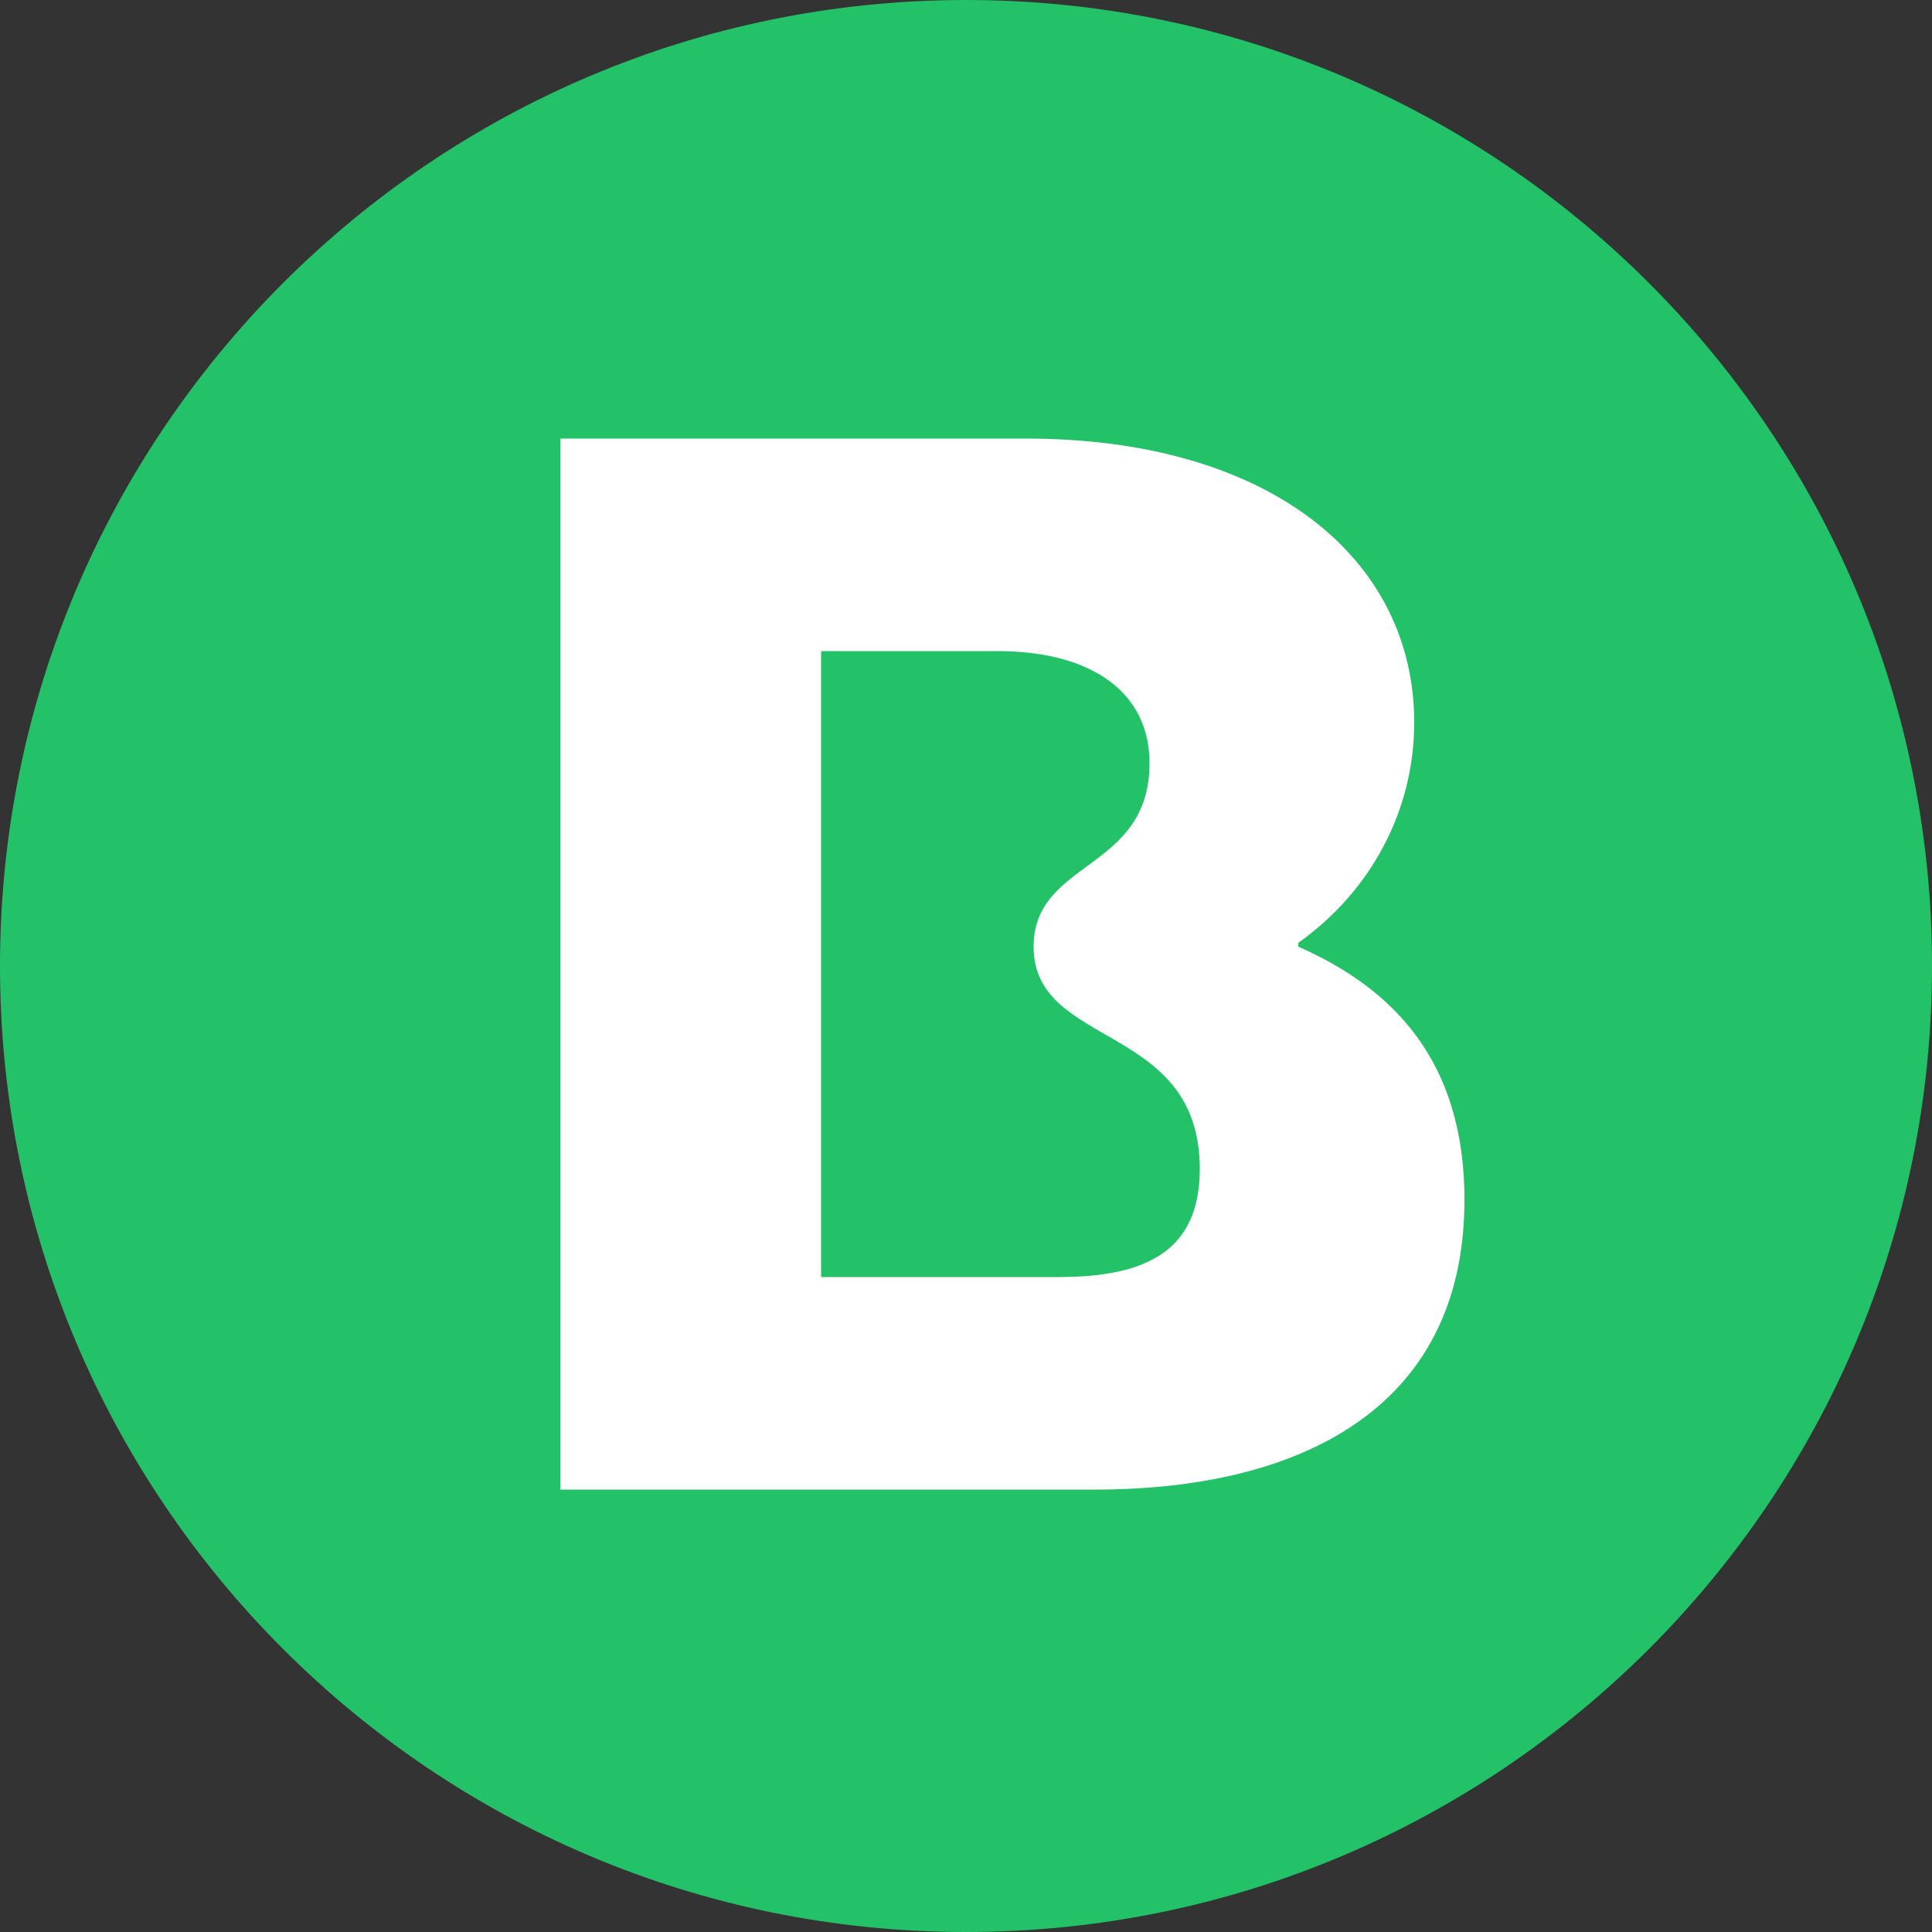
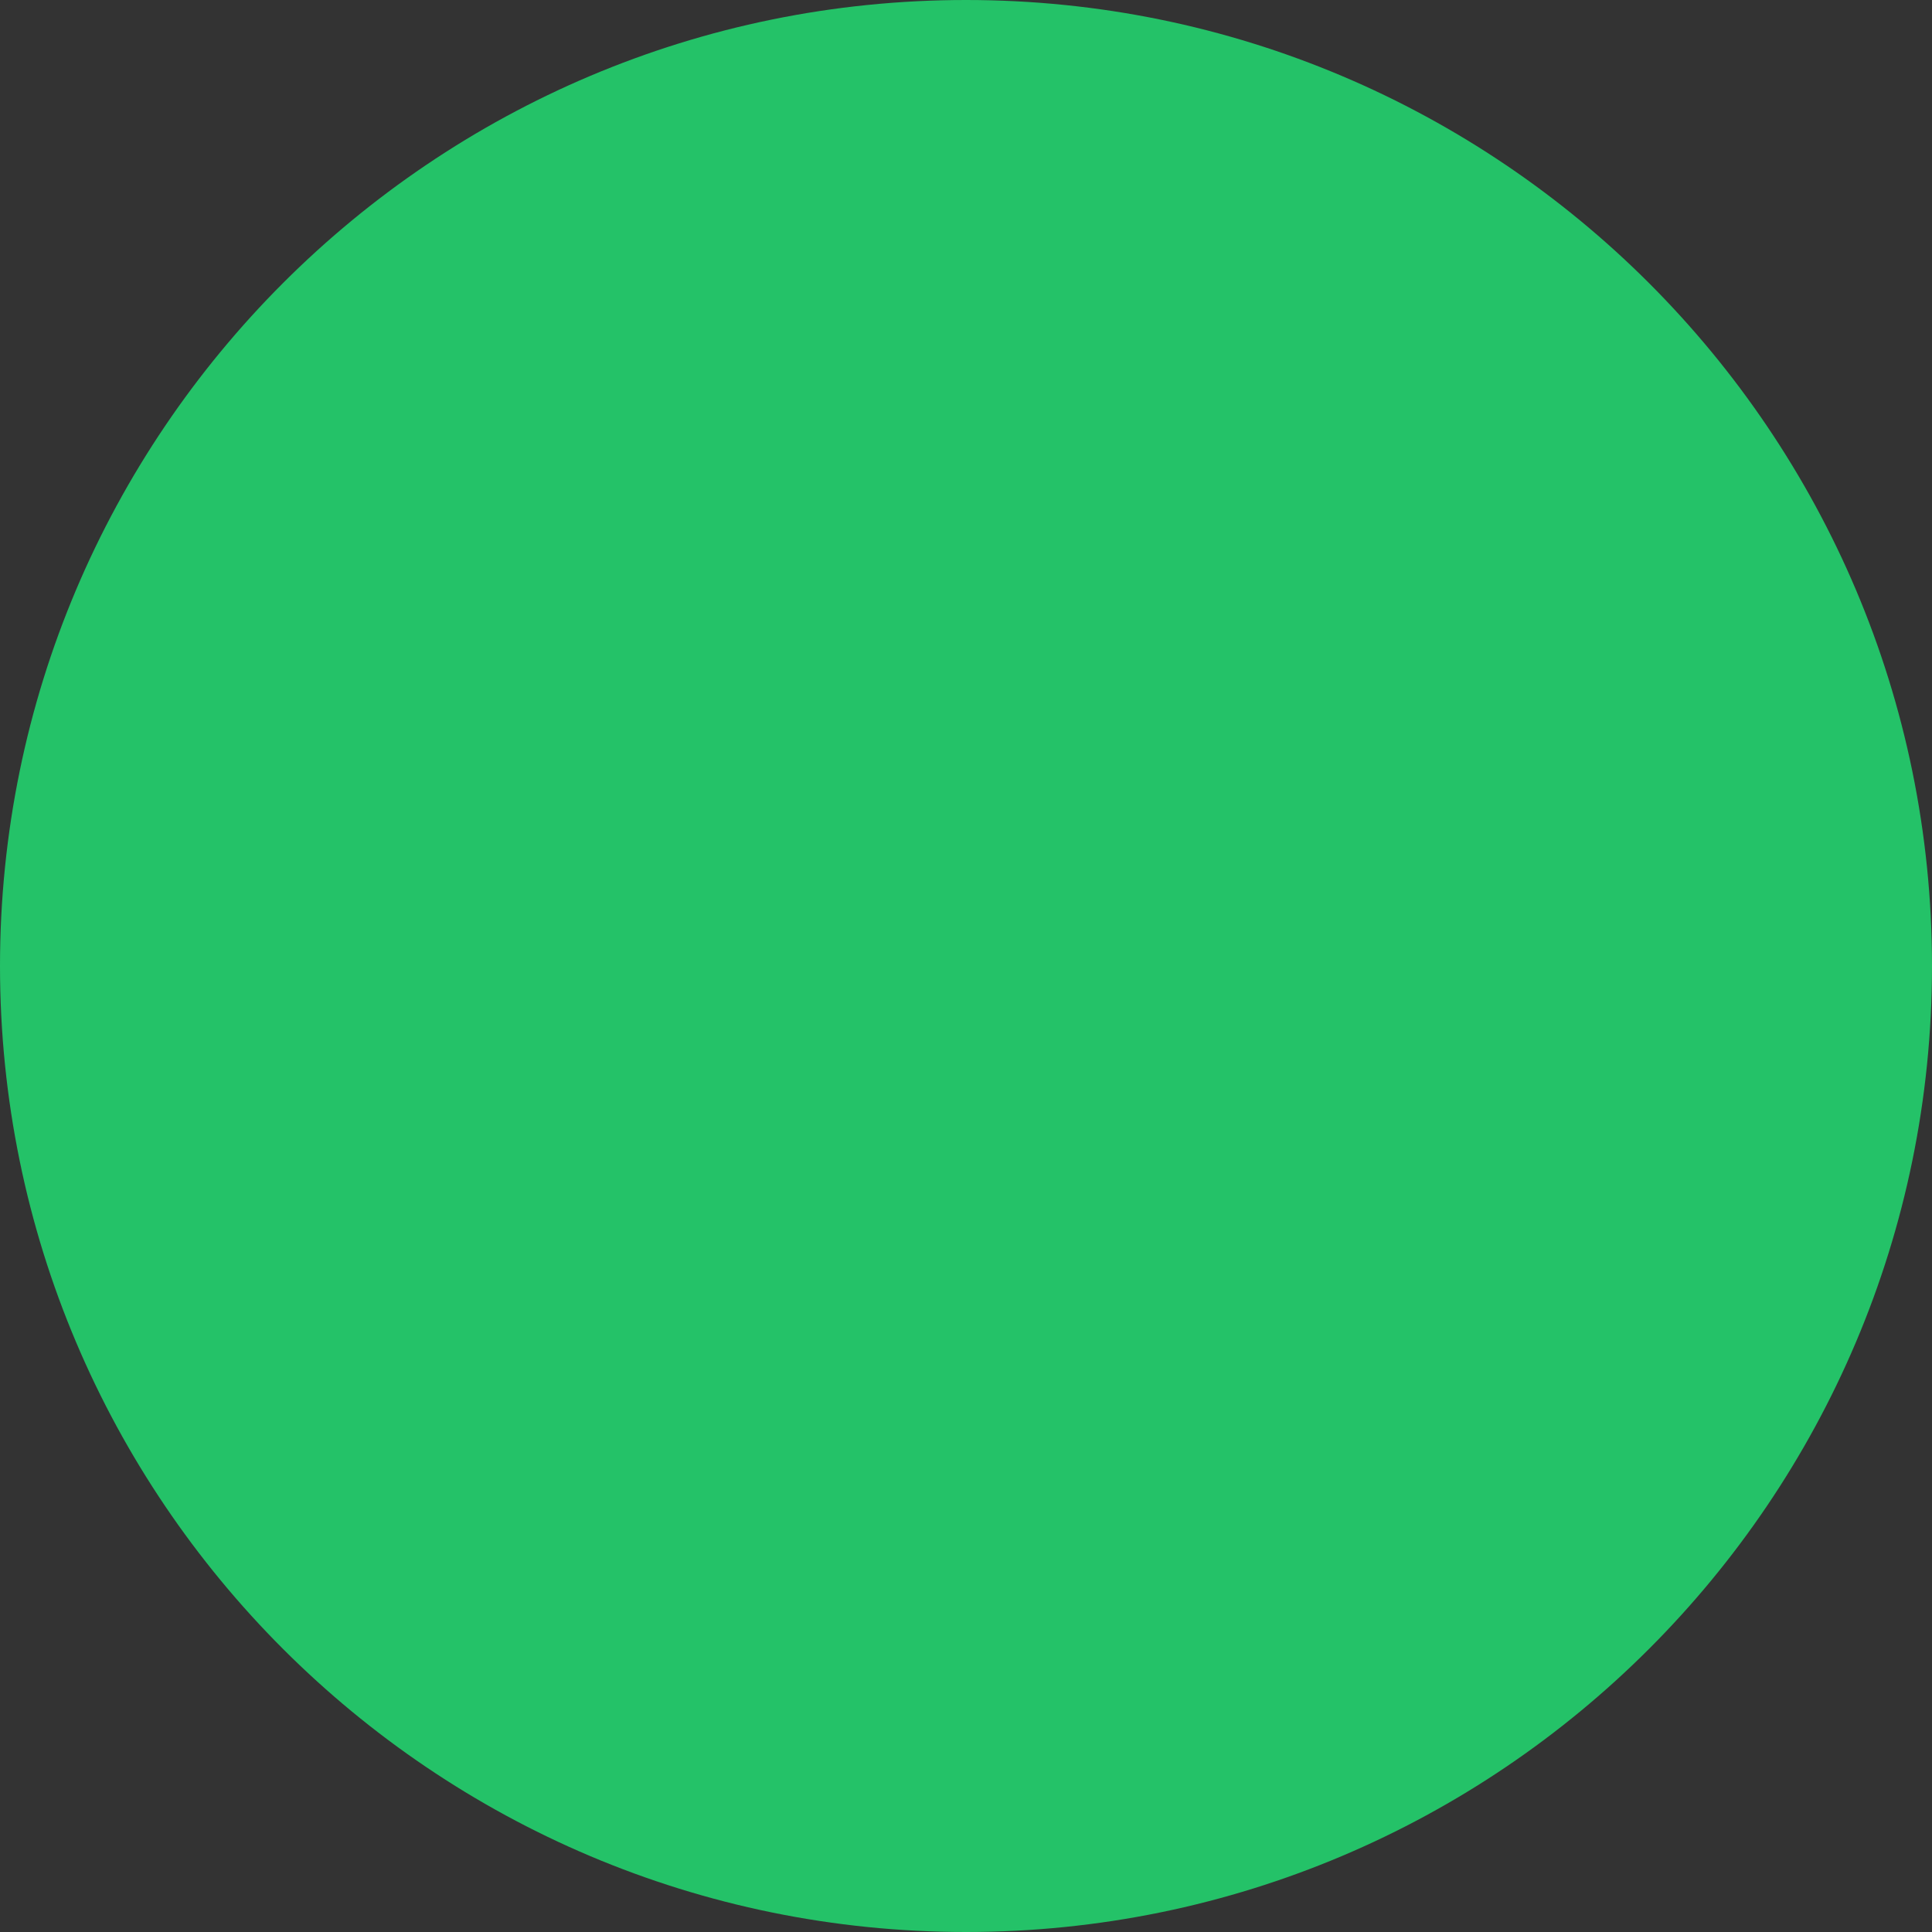
<svg xmlns="http://www.w3.org/2000/svg" version="1.1" width="116" height="116">
  <rect width="100%" height="100%" fill="#333333" stroke="none" />
  <svg version="1.1" width="116" height="116">
    <svg id="BARMER_Icon_Logo" viewBox="0 0 116 116">
      <path d="M58,116c32.016,0,58-25.984,58-58S90.016,0,58,0,0,25.984,0,58s25.984,58,58,58Z" style="fill:#24c268;" />
-       <path d="M77.952,56.84v-.232c4.408-3.132,6.96-8.004,6.96-13.224,0-9.86-8.7-17.052-23.316-17.052h-27.956v63.104h32.132c11.948,0,22.156-4.64,22.156-17.4,0-8.236-4.176-12.644-9.976-15.196ZM63.568,76.676h-14.268v-37.584h10.556c5.8,0,9.164,2.552,9.164,6.728,0,6.496-6.96,5.8-6.96,11.02,0,6.148,9.976,4.524,9.976,13.34,0,4.872-3.132,6.496-8.468,6.496Z" style="fill:#fff;" />
    </svg>
  </svg>
  <style>@media (prefers-color-scheme: light) { :root { filter: none; } }
@media (prefers-color-scheme: dark) { :root { filter: none; } }
</style>
</svg>